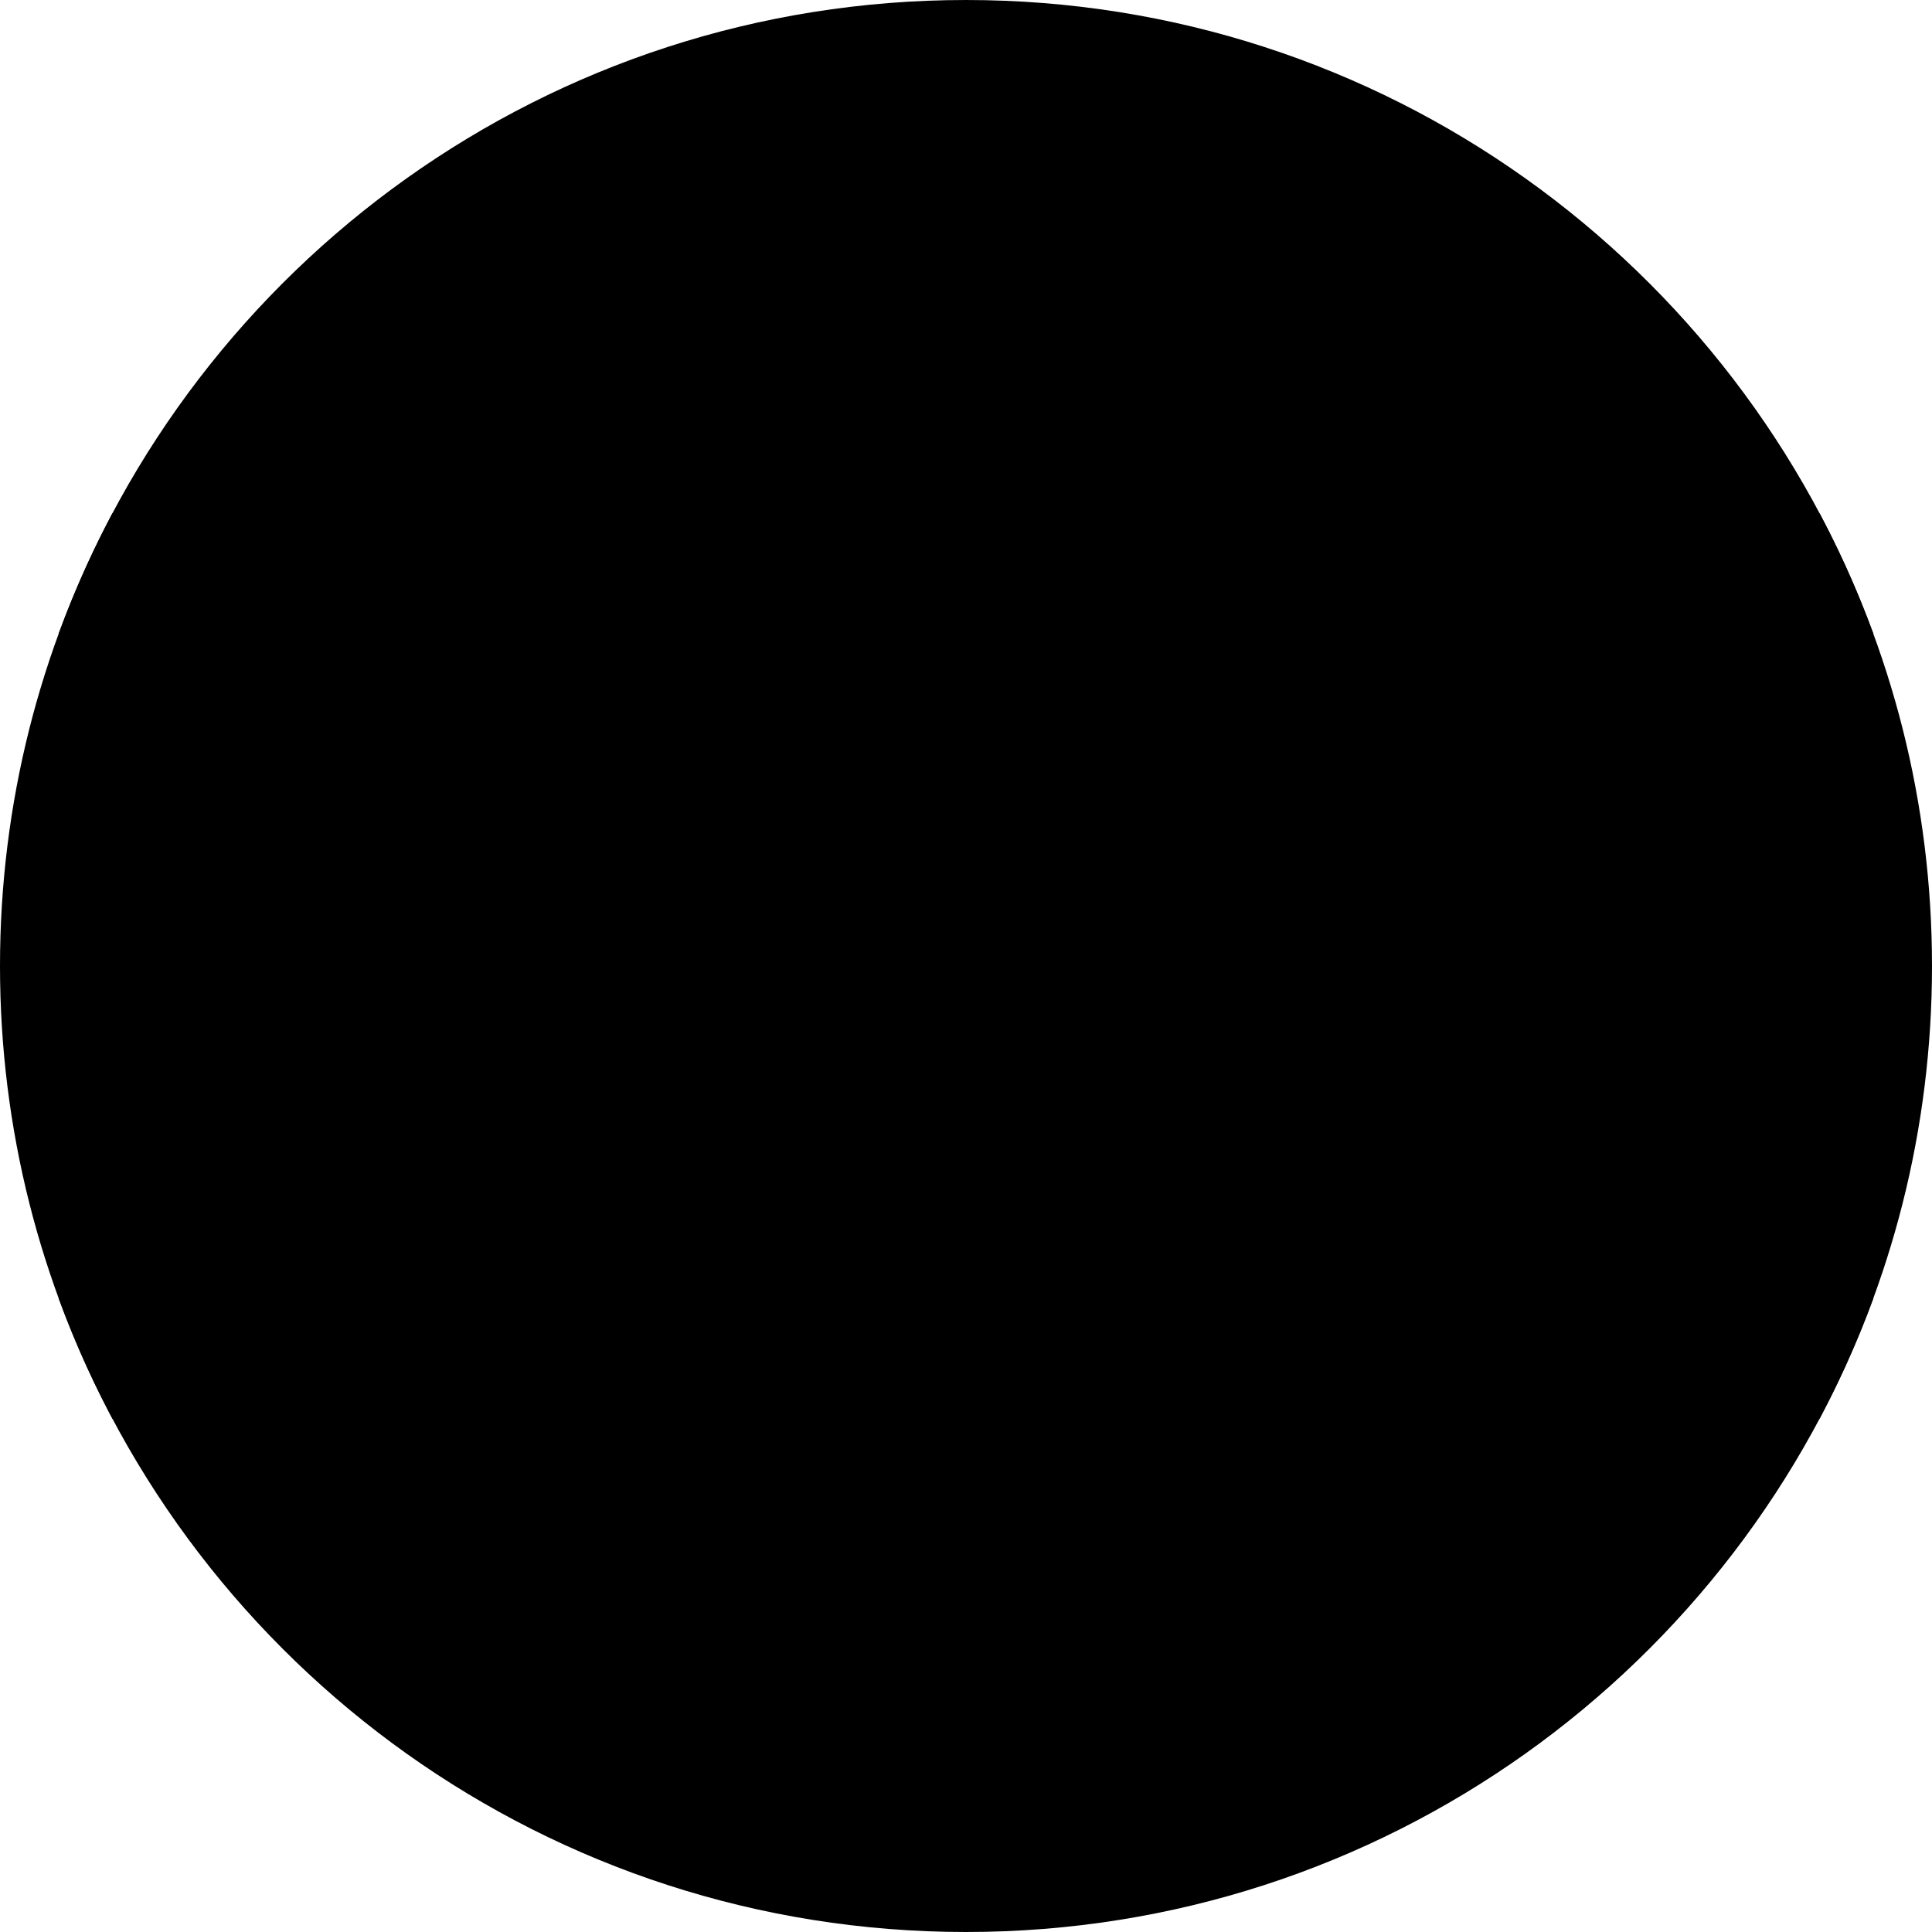
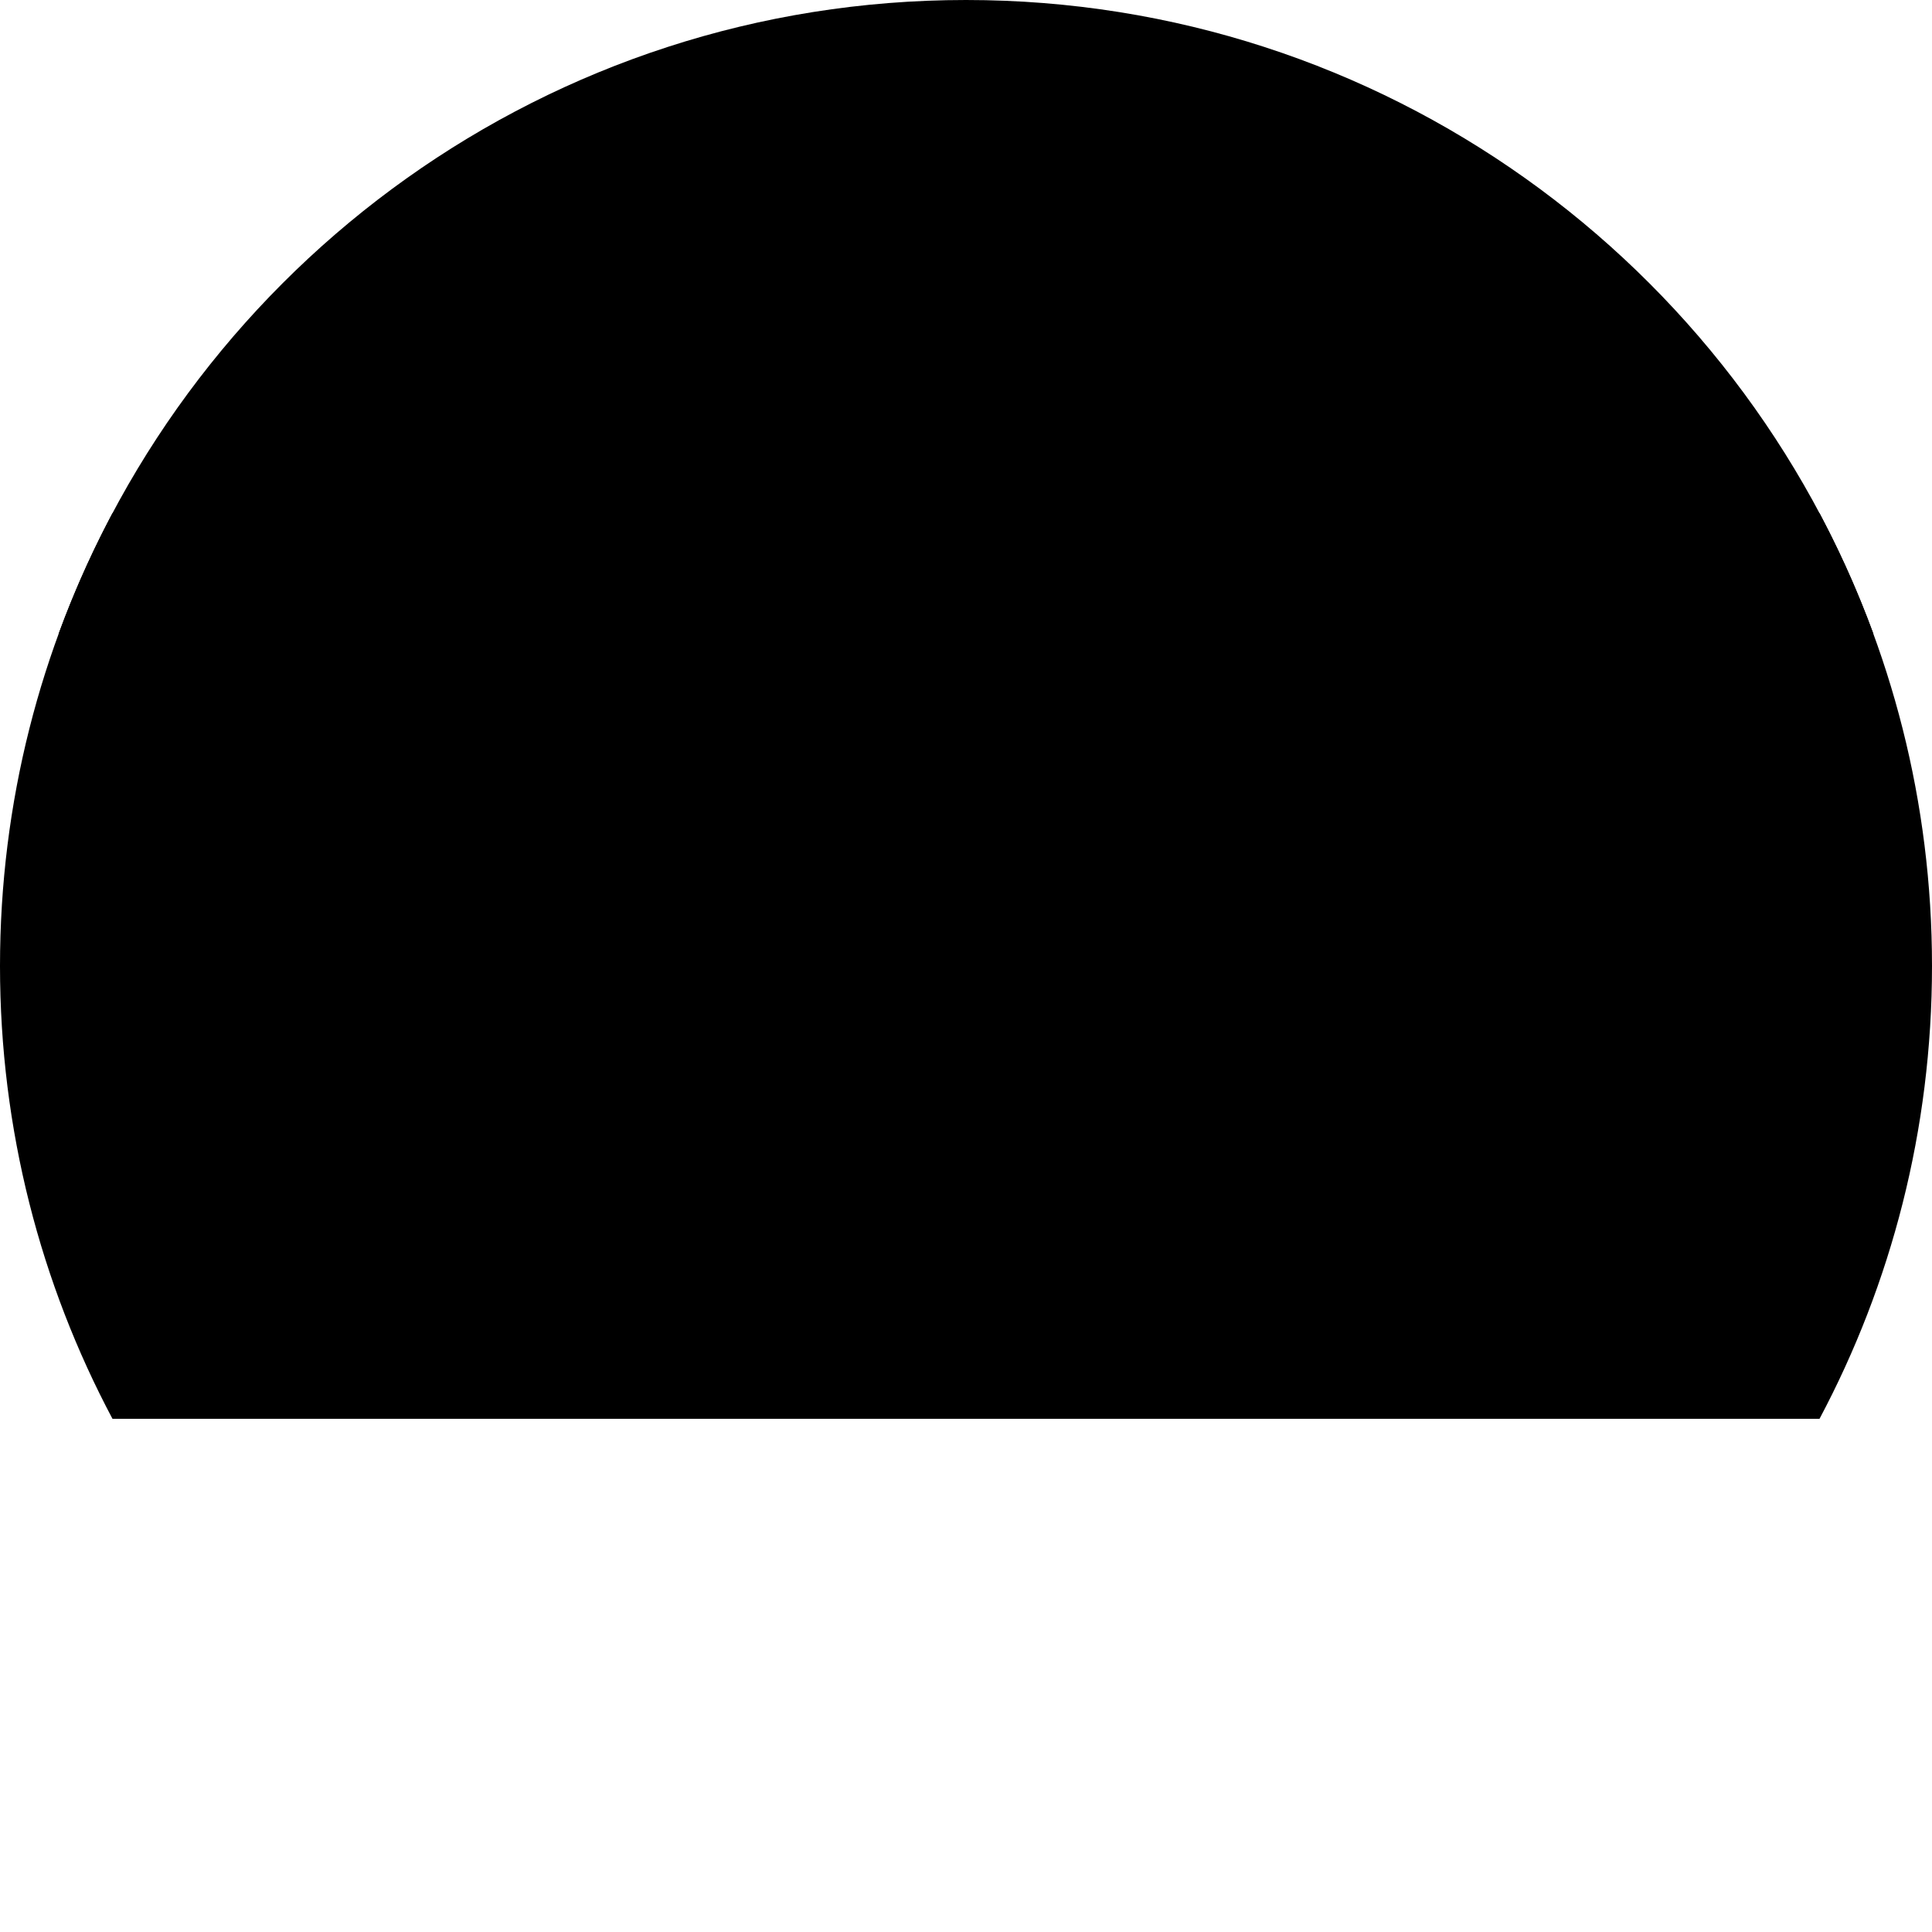
<svg xmlns="http://www.w3.org/2000/svg" width="32" height="32" viewBox="0 0 32 32" fill="none">
  <path d="M30.137 23.5C31.326 21.263 32 18.71 32 16C32 13.29 31.326 10.737 30.137 8.5H1.863C0.674 10.737 0 13.29 0 16C0 18.71 0.674 21.263 1.863 23.5H30.137Z" fill="#0052B4" style="fill:#0052B4;fill:color(display-p3 0 0.322 0.706);fill-opacity:1;" />
-   <path d="M31.03 21.5C28.787 27.627 22.904 32 16 32C9.096 32 3.213 27.627 0.97 21.5H31.03Z" fill="#D80027" style="fill:#D80027;fill:color(display-p3 0.847 0 0.153);fill-opacity:1;" />
  <path d="M31.03 10.5H0.97C3.213 4.373 9.096 0 16 0C22.904 0 28.787 4.373 31.03 10.5Z" fill="#EEEEEE" style="fill:#EEEEEE;fill:color(display-p3 0.933 0.933 0.933);fill-opacity:1;" />
</svg>